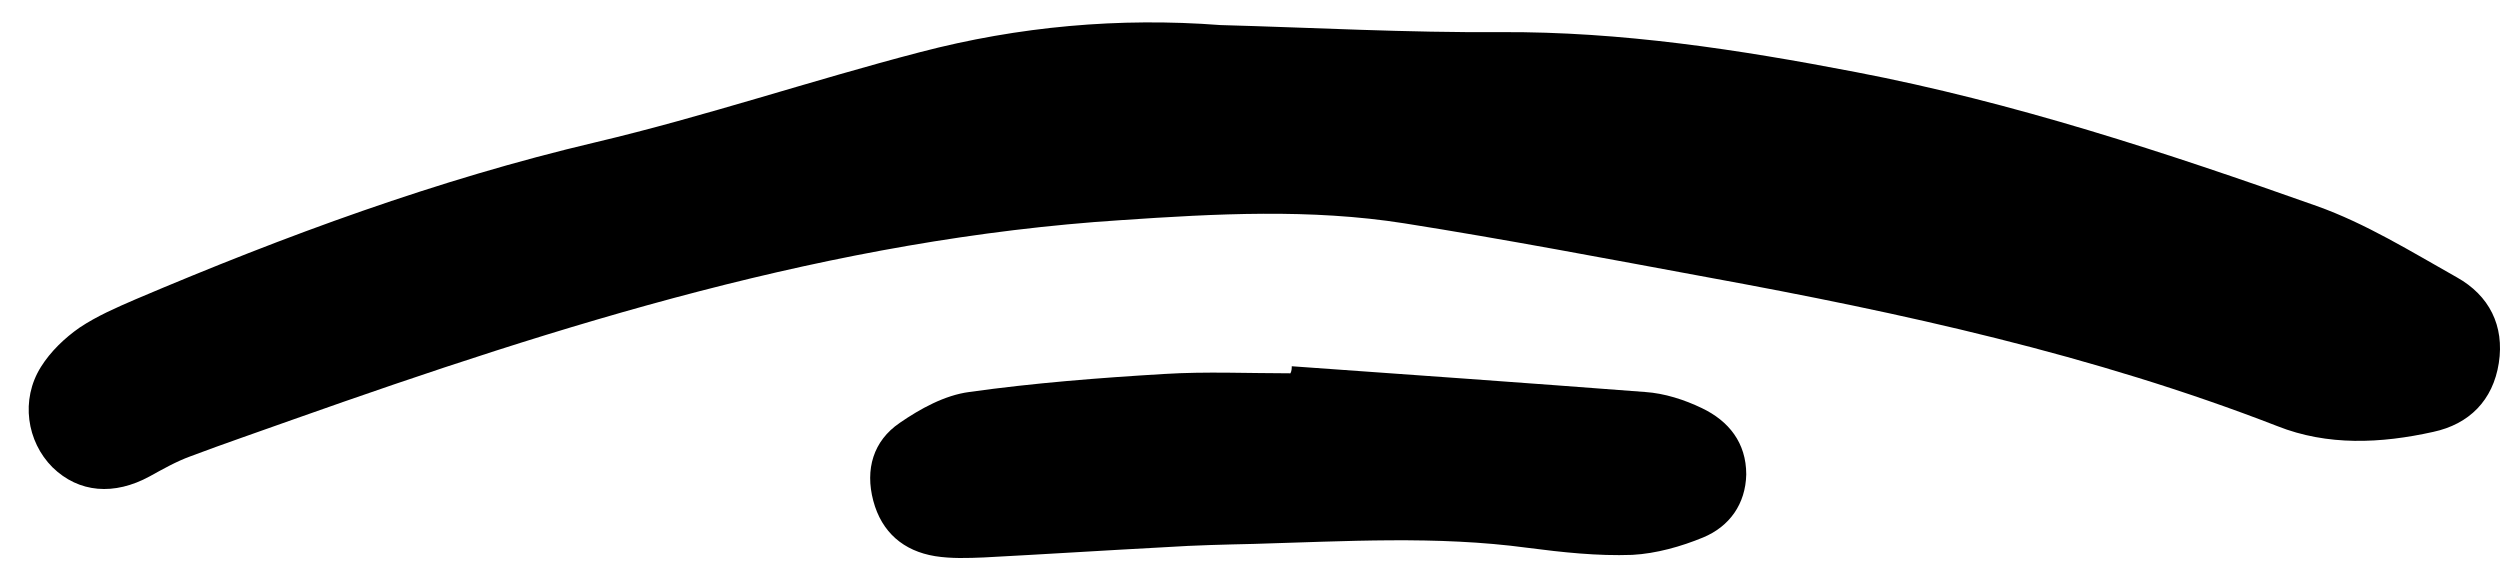
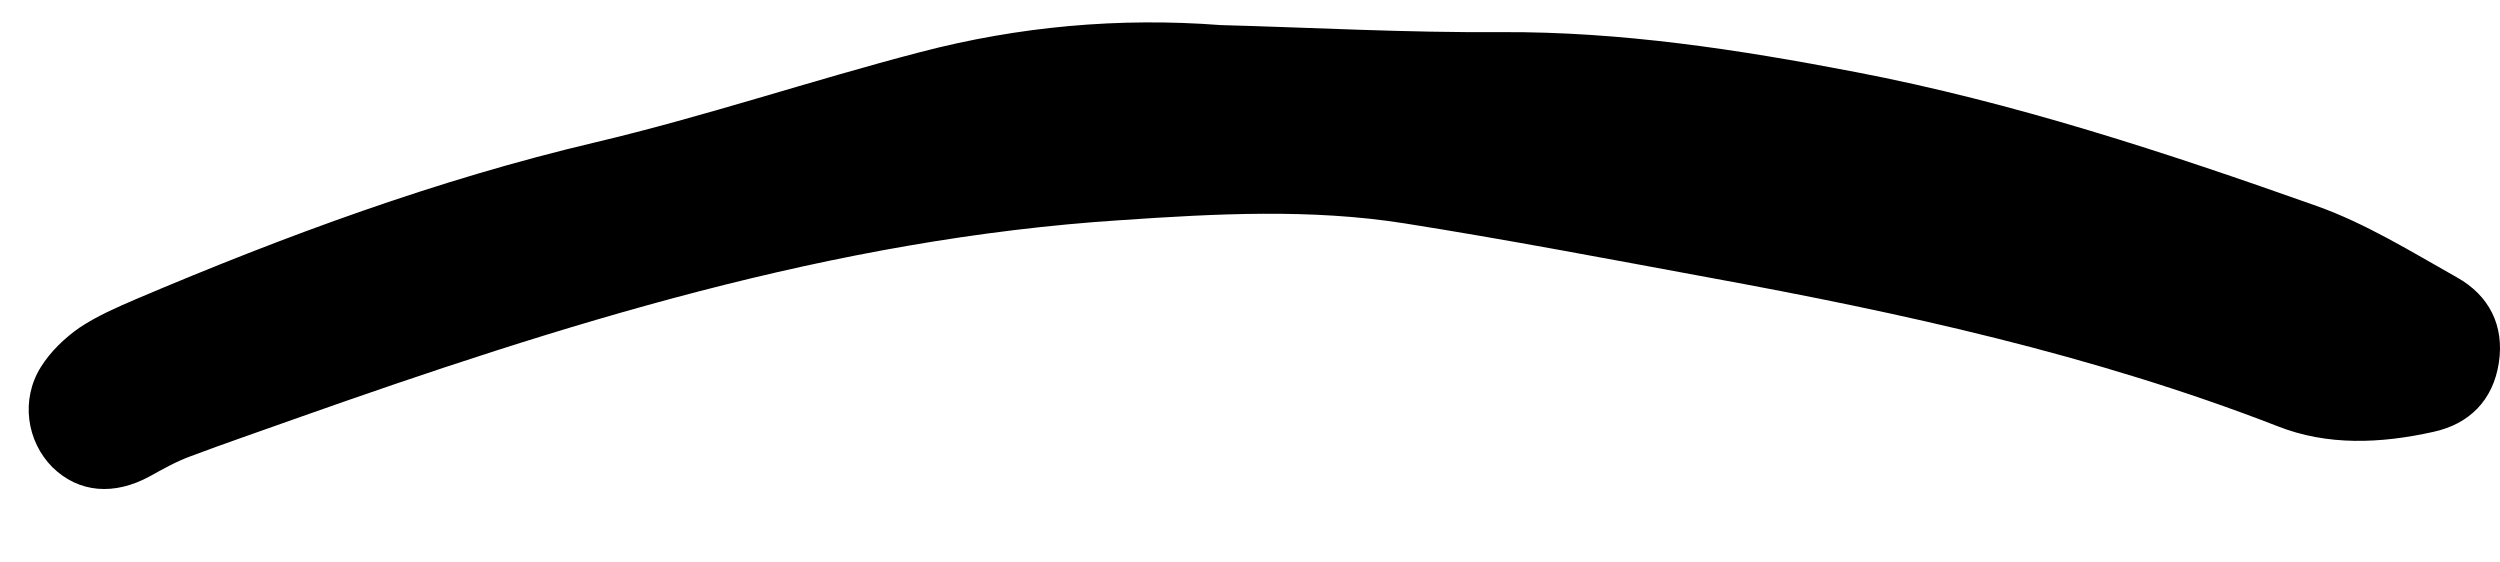
<svg xmlns="http://www.w3.org/2000/svg" width="240" height="54" viewBox="0 0 80 18" fill="none">
  <path d="M39.05 0.802C42.037 0.884 45.024 1.049 48.031 1.028C51.883 1.008 55.633 1.585 59.382 2.306C64.429 3.274 69.311 4.881 74.132 6.591C75.698 7.147 77.16 8.053 78.623 8.877C79.653 9.454 80.147 10.422 79.962 11.617C79.776 12.812 79.014 13.574 77.861 13.821C76.192 14.192 74.482 14.274 72.875 13.636C66.984 11.349 60.845 10.01 54.665 8.877C51.43 8.28 48.196 7.662 44.941 7.147C41.934 6.673 38.905 6.838 35.877 7.044C26.648 7.641 17.975 10.381 9.364 13.43C8.273 13.821 7.181 14.192 6.089 14.604C5.636 14.769 5.203 15.016 4.791 15.243C3.658 15.861 2.525 15.778 1.68 14.954C0.856 14.13 0.65 12.791 1.31 11.741C1.619 11.246 2.072 10.814 2.546 10.484C3.102 10.113 3.72 9.845 4.338 9.578C9.138 7.538 13.999 5.746 19.067 4.551C22.549 3.727 25.968 2.574 29.45 1.667C32.602 0.843 35.815 0.555 39.05 0.802Z" fill="black" />
-   <path d="M41.336 11.72C45.106 11.988 48.876 12.255 52.645 12.544C53.263 12.585 53.902 12.791 54.458 13.059C55.323 13.471 55.88 14.171 55.88 15.181C55.859 16.128 55.344 16.849 54.499 17.199C53.799 17.488 52.996 17.715 52.233 17.756C51.121 17.797 49.988 17.673 48.876 17.529C45.971 17.138 43.046 17.323 40.12 17.405C39.193 17.426 38.246 17.447 37.319 17.508C35.382 17.611 33.446 17.735 31.489 17.838C30.974 17.859 30.438 17.879 29.923 17.797C28.914 17.632 28.213 17.035 27.945 16.025C27.678 15.016 27.945 14.109 28.79 13.533C29.449 13.079 30.232 12.647 31.015 12.544C33.075 12.255 35.176 12.091 37.257 11.967C38.596 11.884 39.956 11.946 41.294 11.946C41.336 11.864 41.336 11.781 41.336 11.72Z" fill="black" />
</svg>